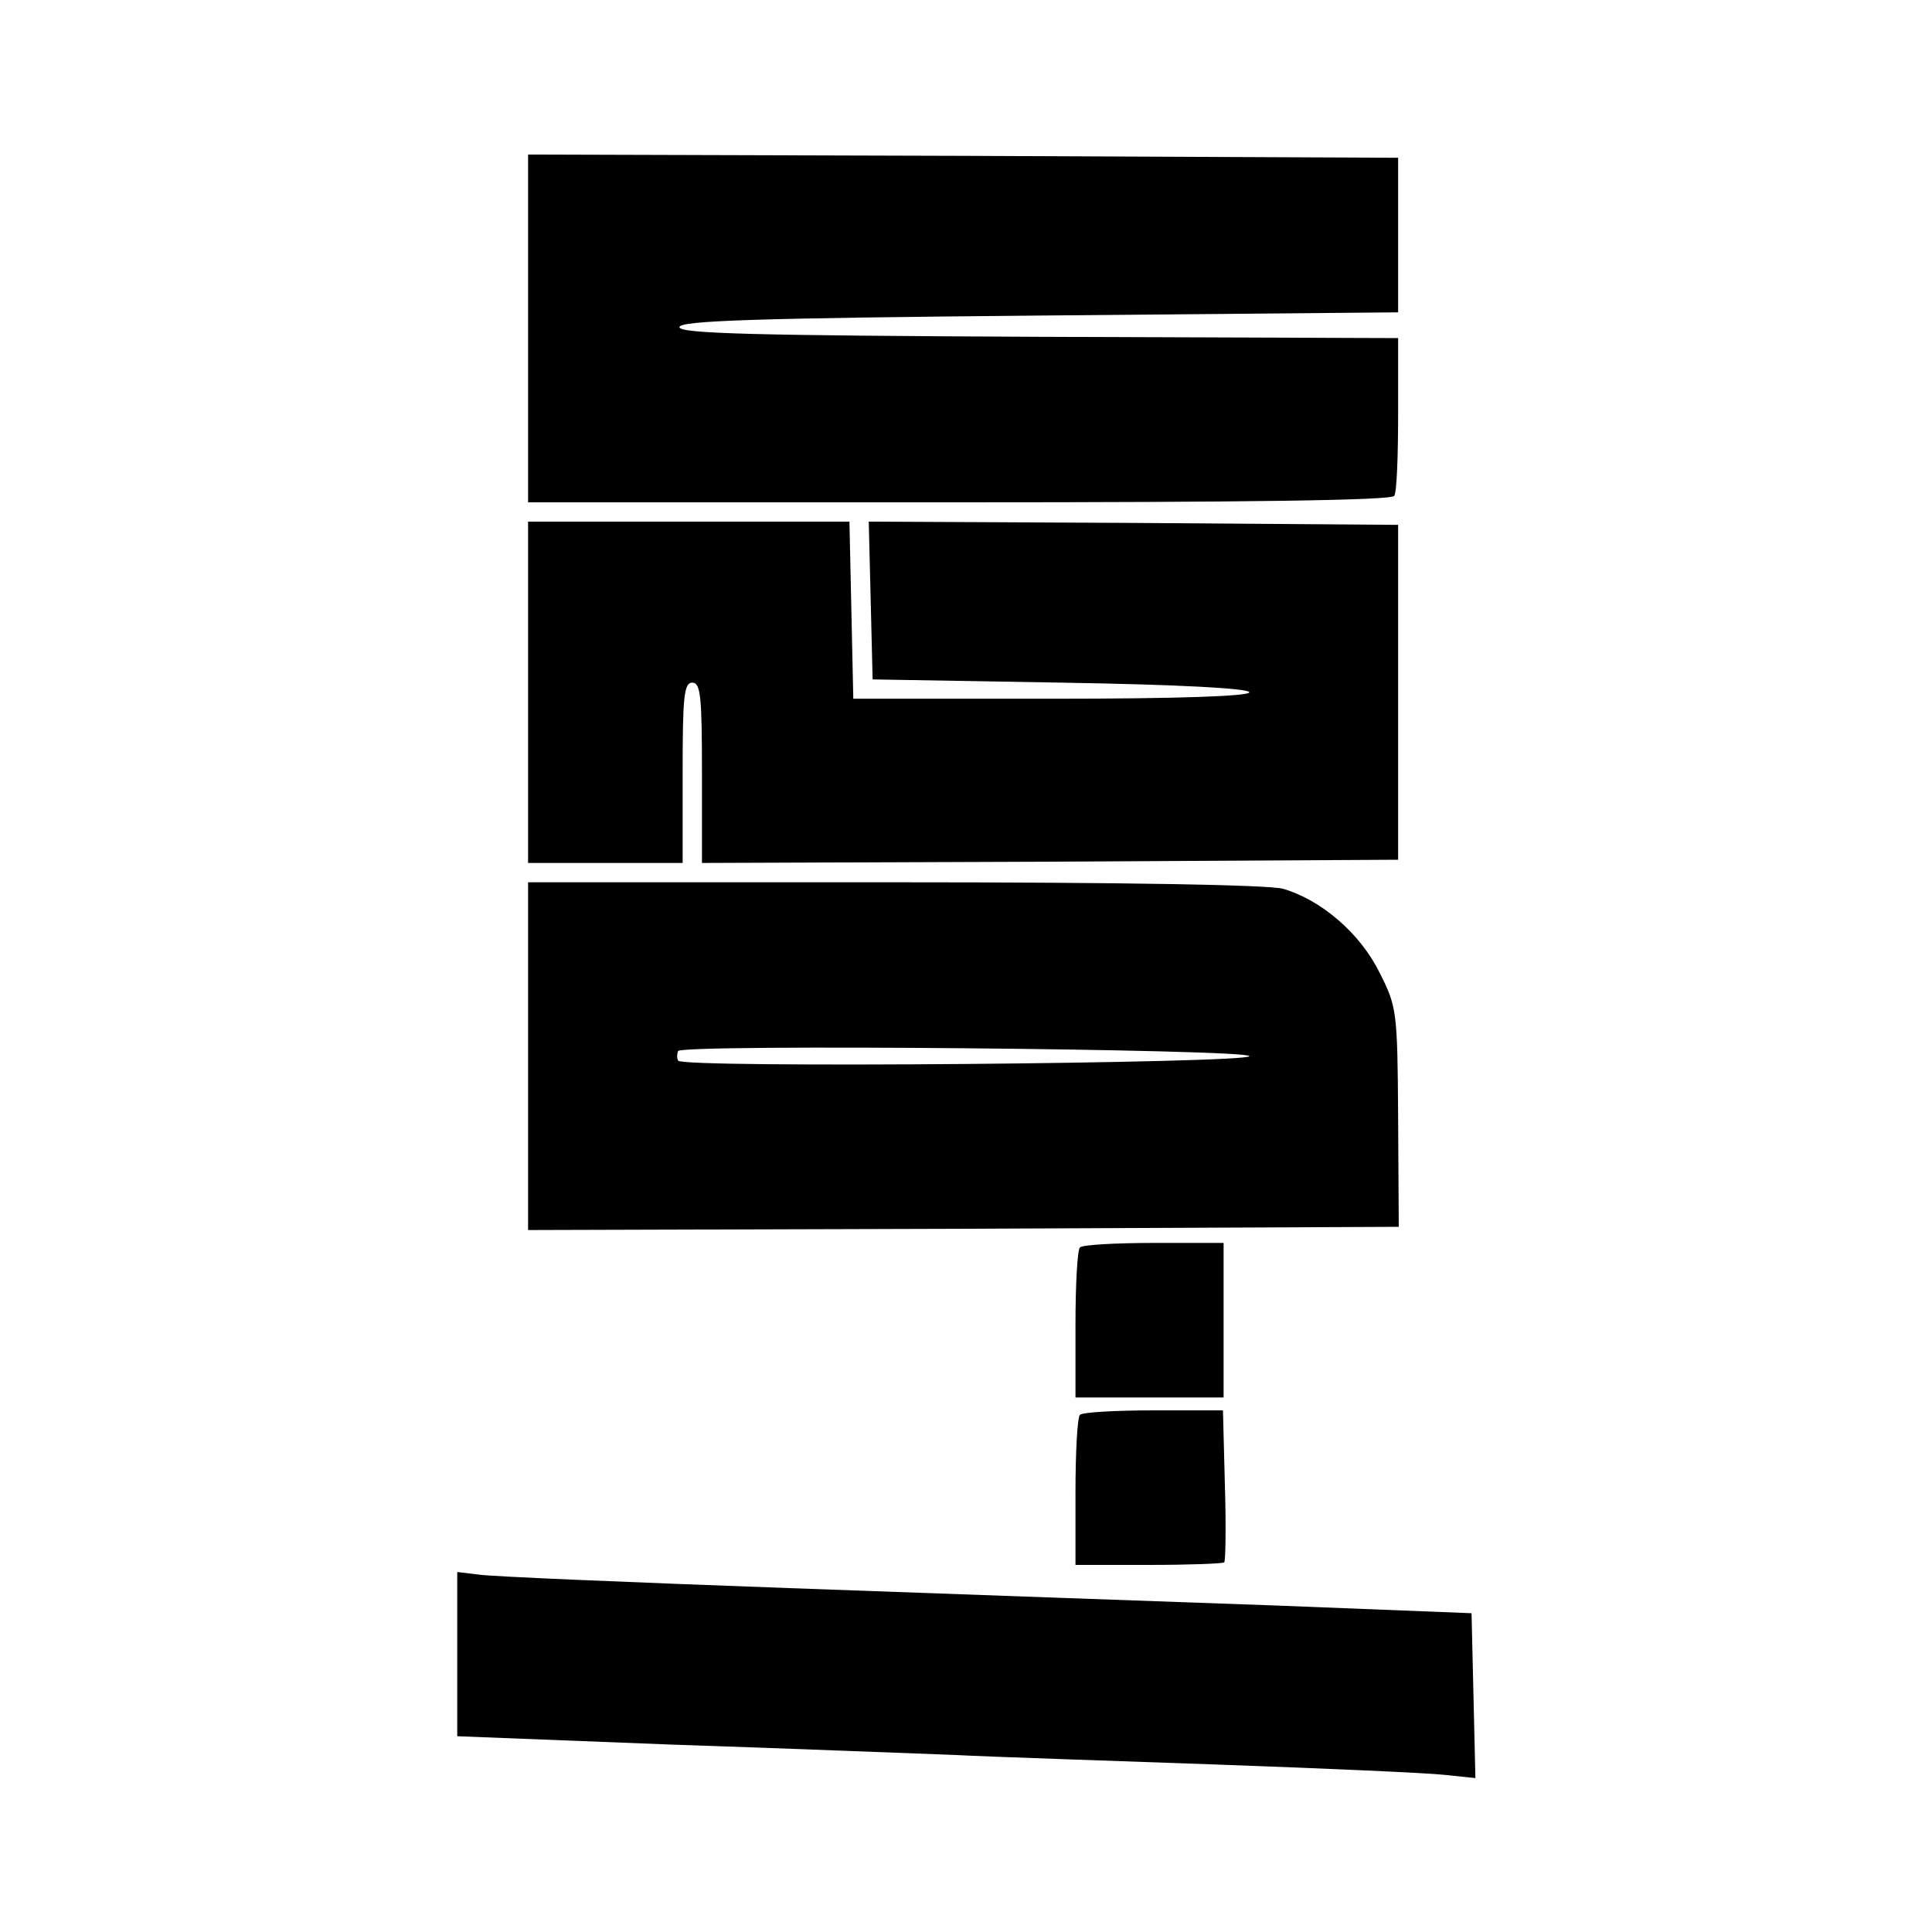
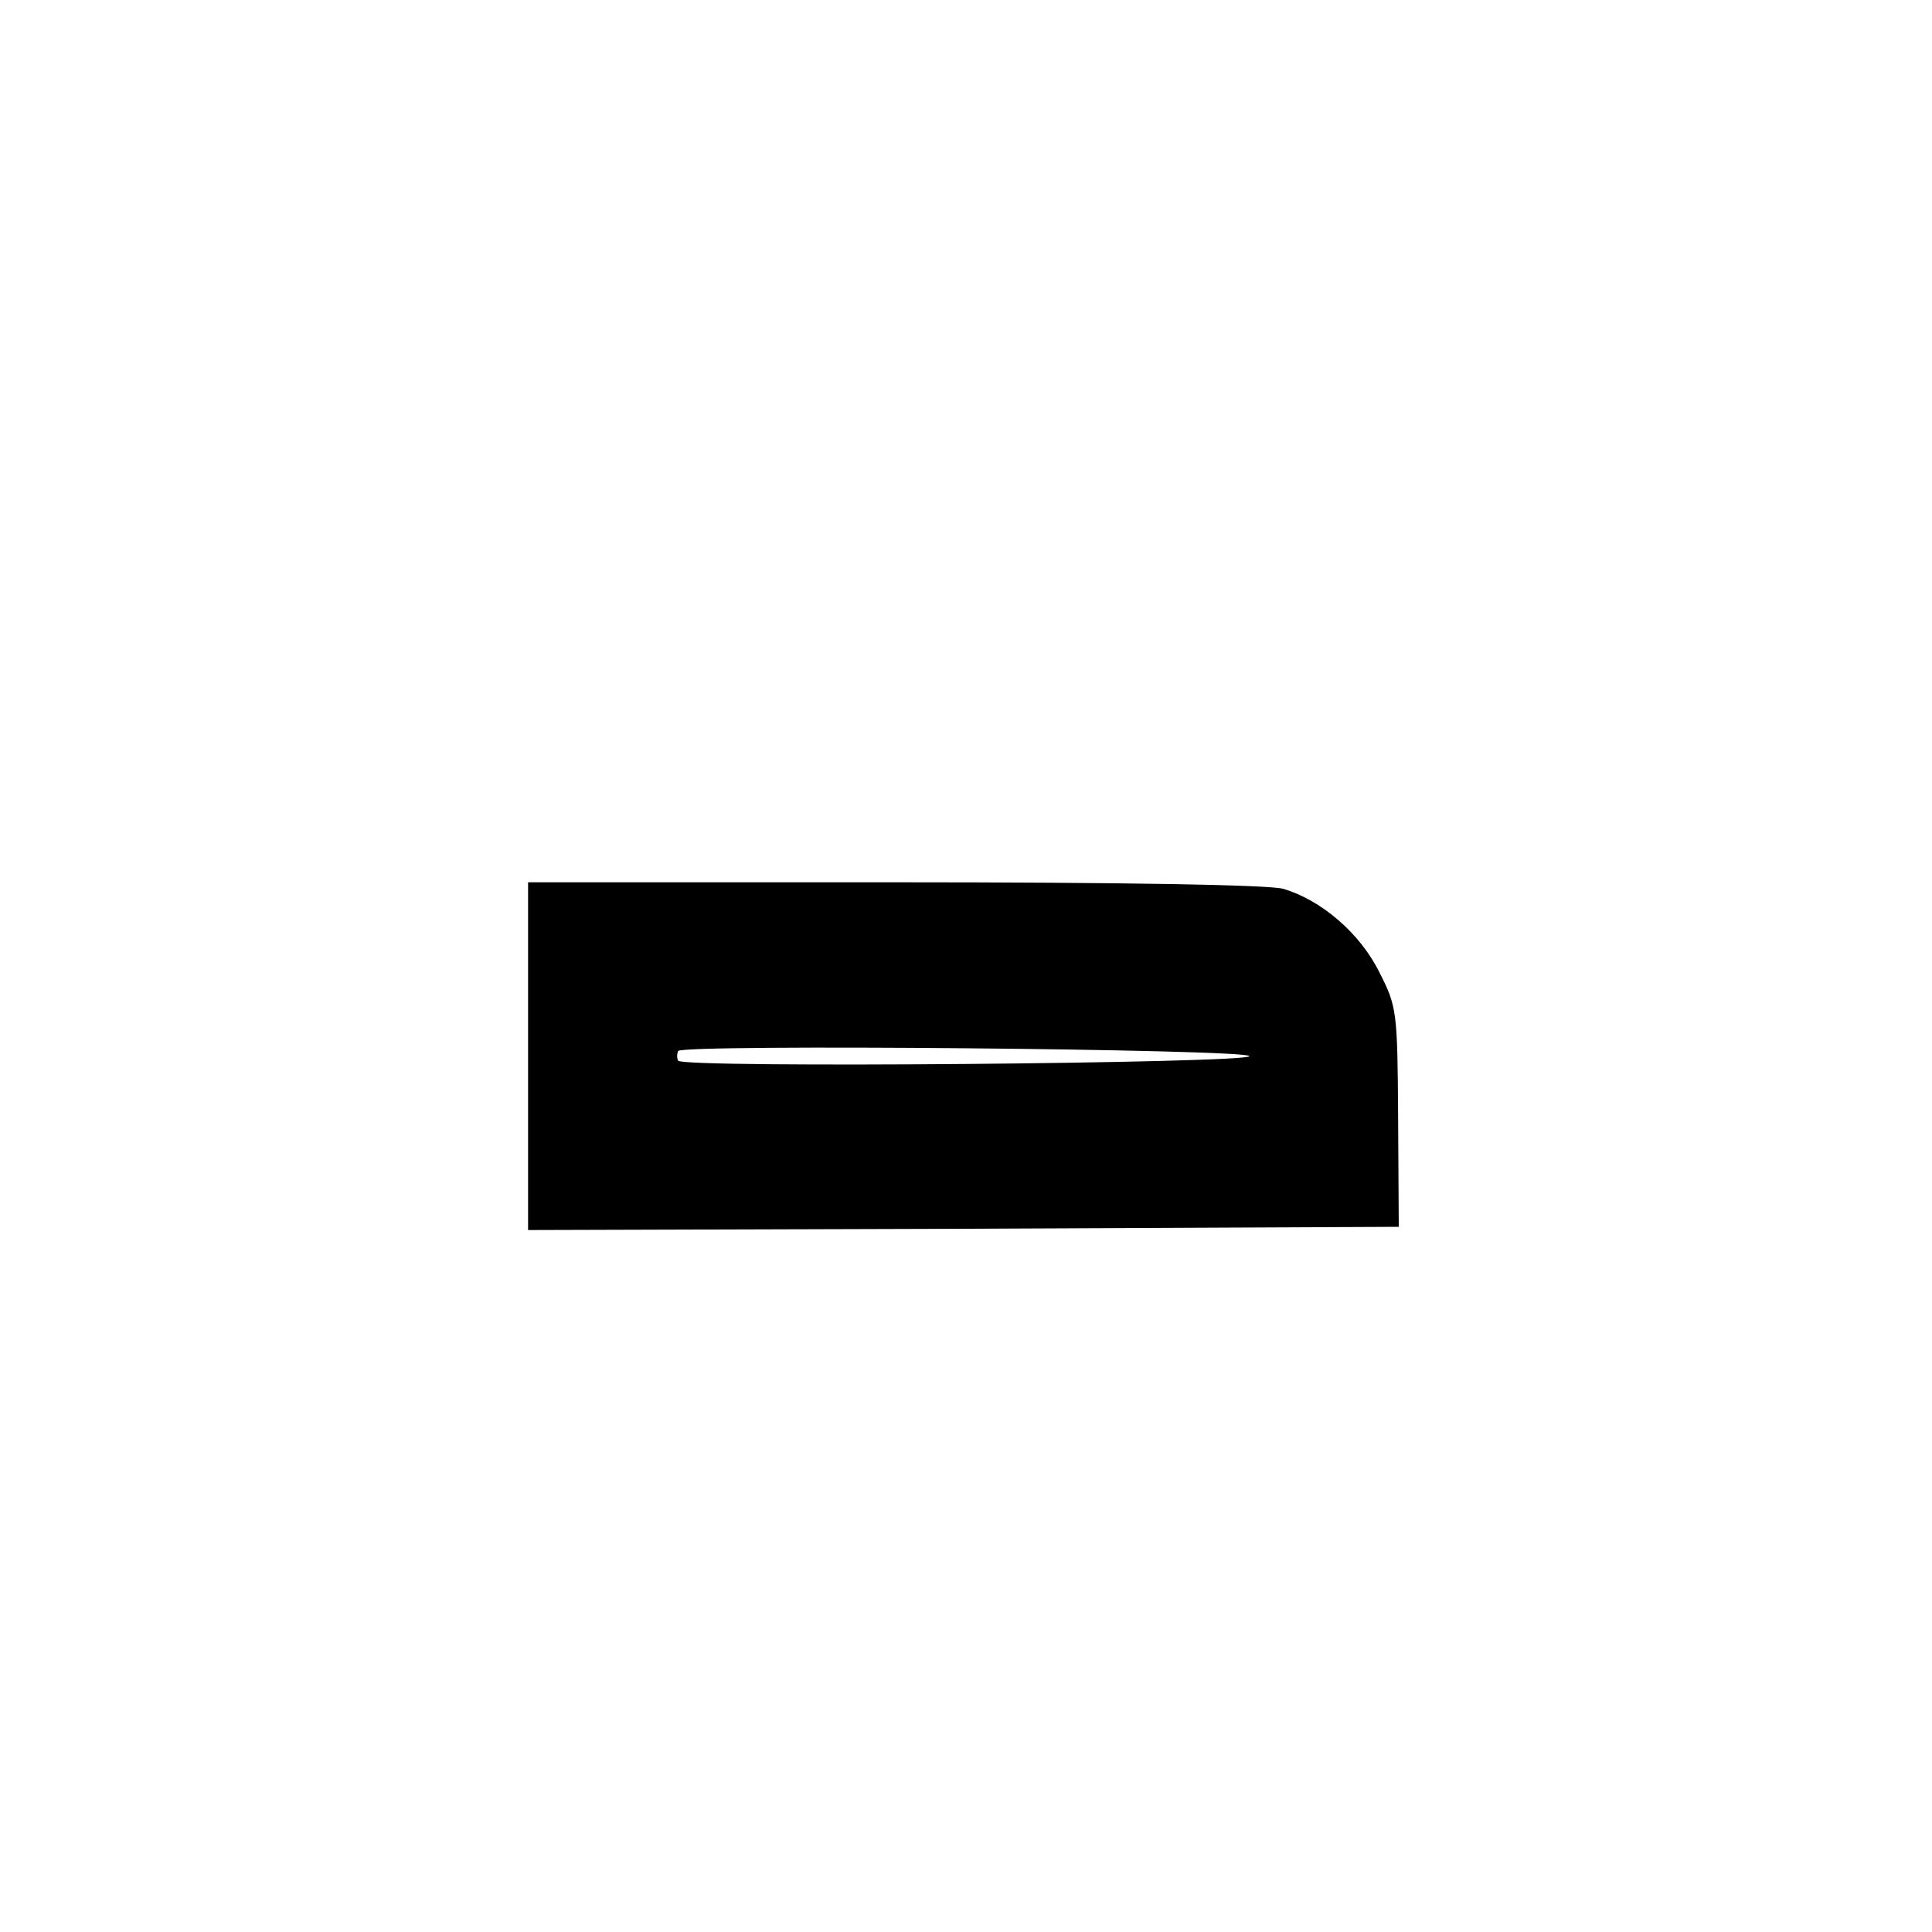
<svg xmlns="http://www.w3.org/2000/svg" version="1.0" width="300pt" height="300pt" viewBox="0 0 300 300" preserveAspectRatio="xMidYMid meet">
  <g transform="translate(0,300) scale(0.1,-0.1)" fill="#000000" stroke="none">
-     <path d="M820 2490 l0 -270 669 0 c445 0 672 3 676 10 4 6 6 63 6 128 l0 117 -558 2 c-444 2 -558 5 -558 15 0 10 115 14 558 18 l558 5 0 120 0 120 -675 3 -676 2 0 -270z" />
-     <path d="M820 1925 l0 -265 120 0 120 0 0 140 c0 118 2 140 15 140 13 0 15 -22 15 -140 l0 -140 540 2 541 3 0 260 0 260 -411 3 -411 2 3 -122 3 -123 293 -5 c185 -3 292 -9 292 -15 0 -6 -109 -10 -307 -10 l-308 0 -3 138 -3 137 -249 0 -250 0 0 -265z" />
    <path d="M820 1360 l0 -270 676 2 676 3 -1 170 c-1 165 -2 172 -29 225 -30 61 -91 113 -150 130 -23 6 -244 10 -604 10 l-568 0 0 -270z m1120 0 c0 -11 -880 -19 -887 -7 -2 4 -2 10 0 15 7 11 887 3 887 -8z" />
-     <path d="M1677 1063 c-4 -3 -7 -57 -7 -120 l0 -113 115 0 115 0 0 120 0 120 -108 0 c-60 0 -112 -3 -115 -7z" />
-     <path d="M1677 803 c-4 -3 -7 -57 -7 -120 l0 -113 113 0 c63 0 116 2 118 4 2 2 3 56 1 120 l-3 116 -108 0 c-59 0 -111 -3 -114 -7z" />
-     <path d="M710 431 l0 -127 333 -13 c182 -6 379 -14 437 -16 58 -3 242 -9 410 -15 168 -6 327 -13 353 -16 l48 -5 -3 128 -3 128 -305 12 c-168 6 -507 18 -755 27 -247 9 -465 18 -482 21 l-33 4 0 -128z" />
  </g>
</svg>